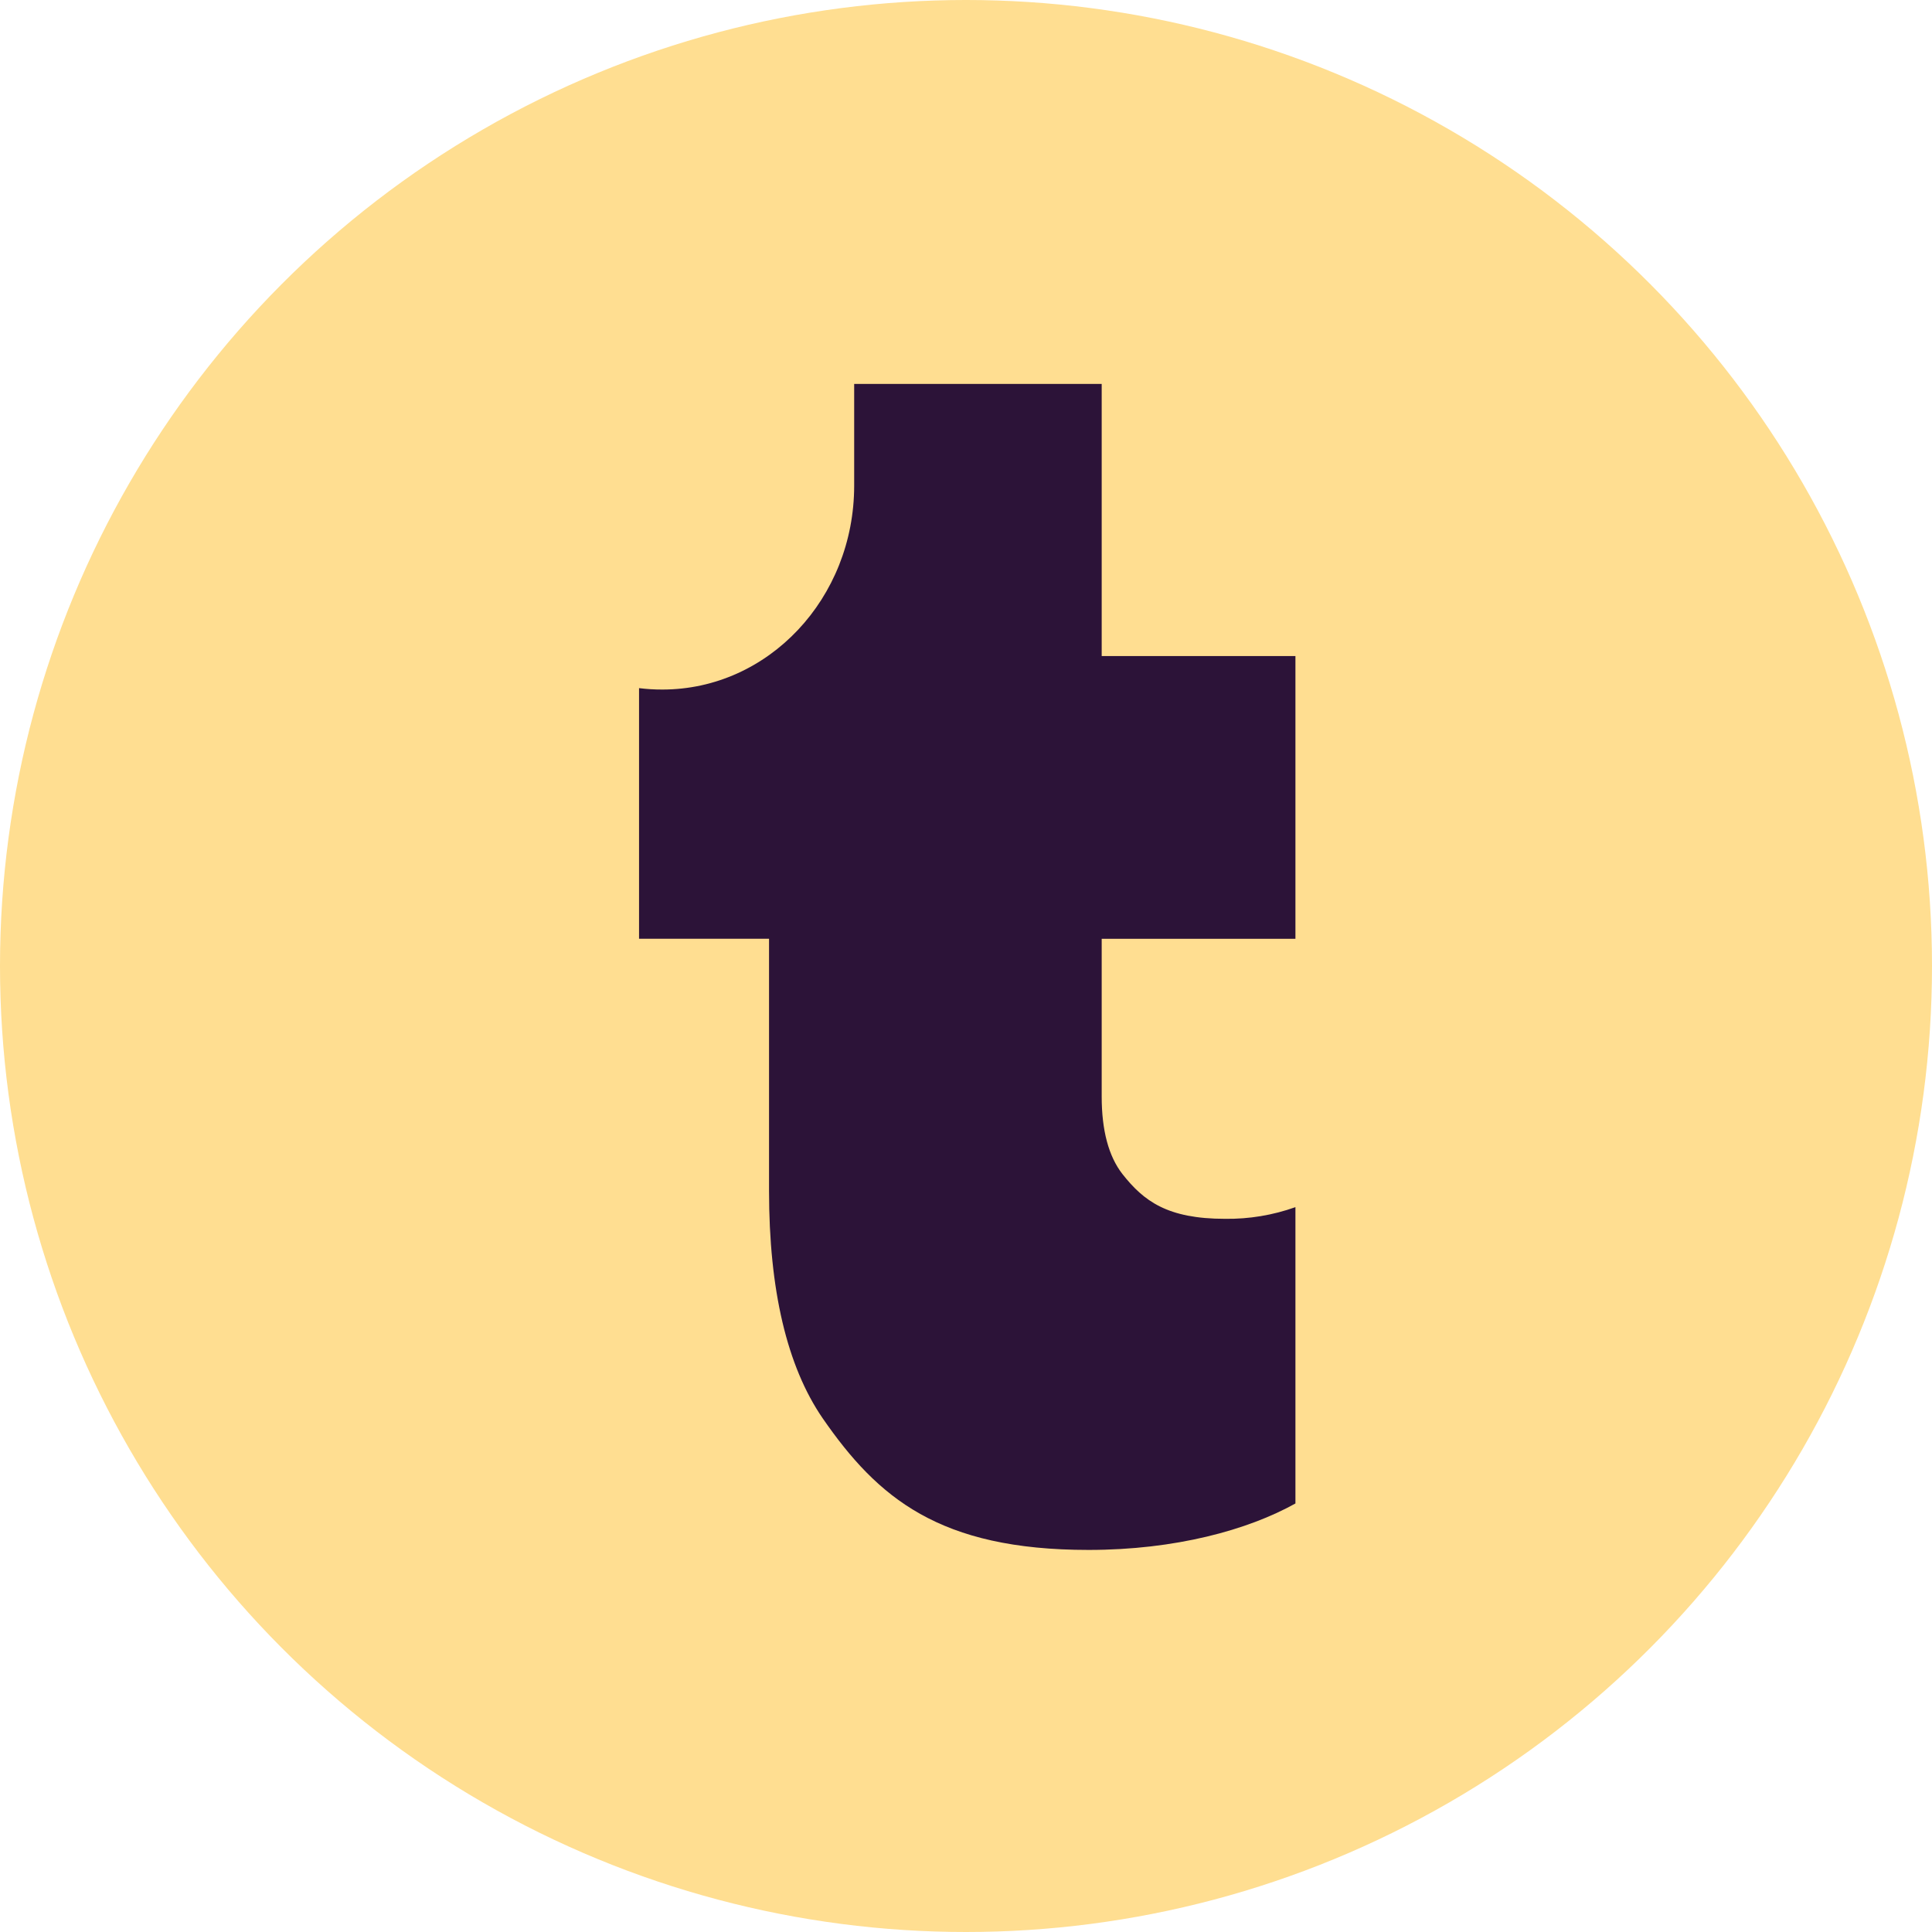
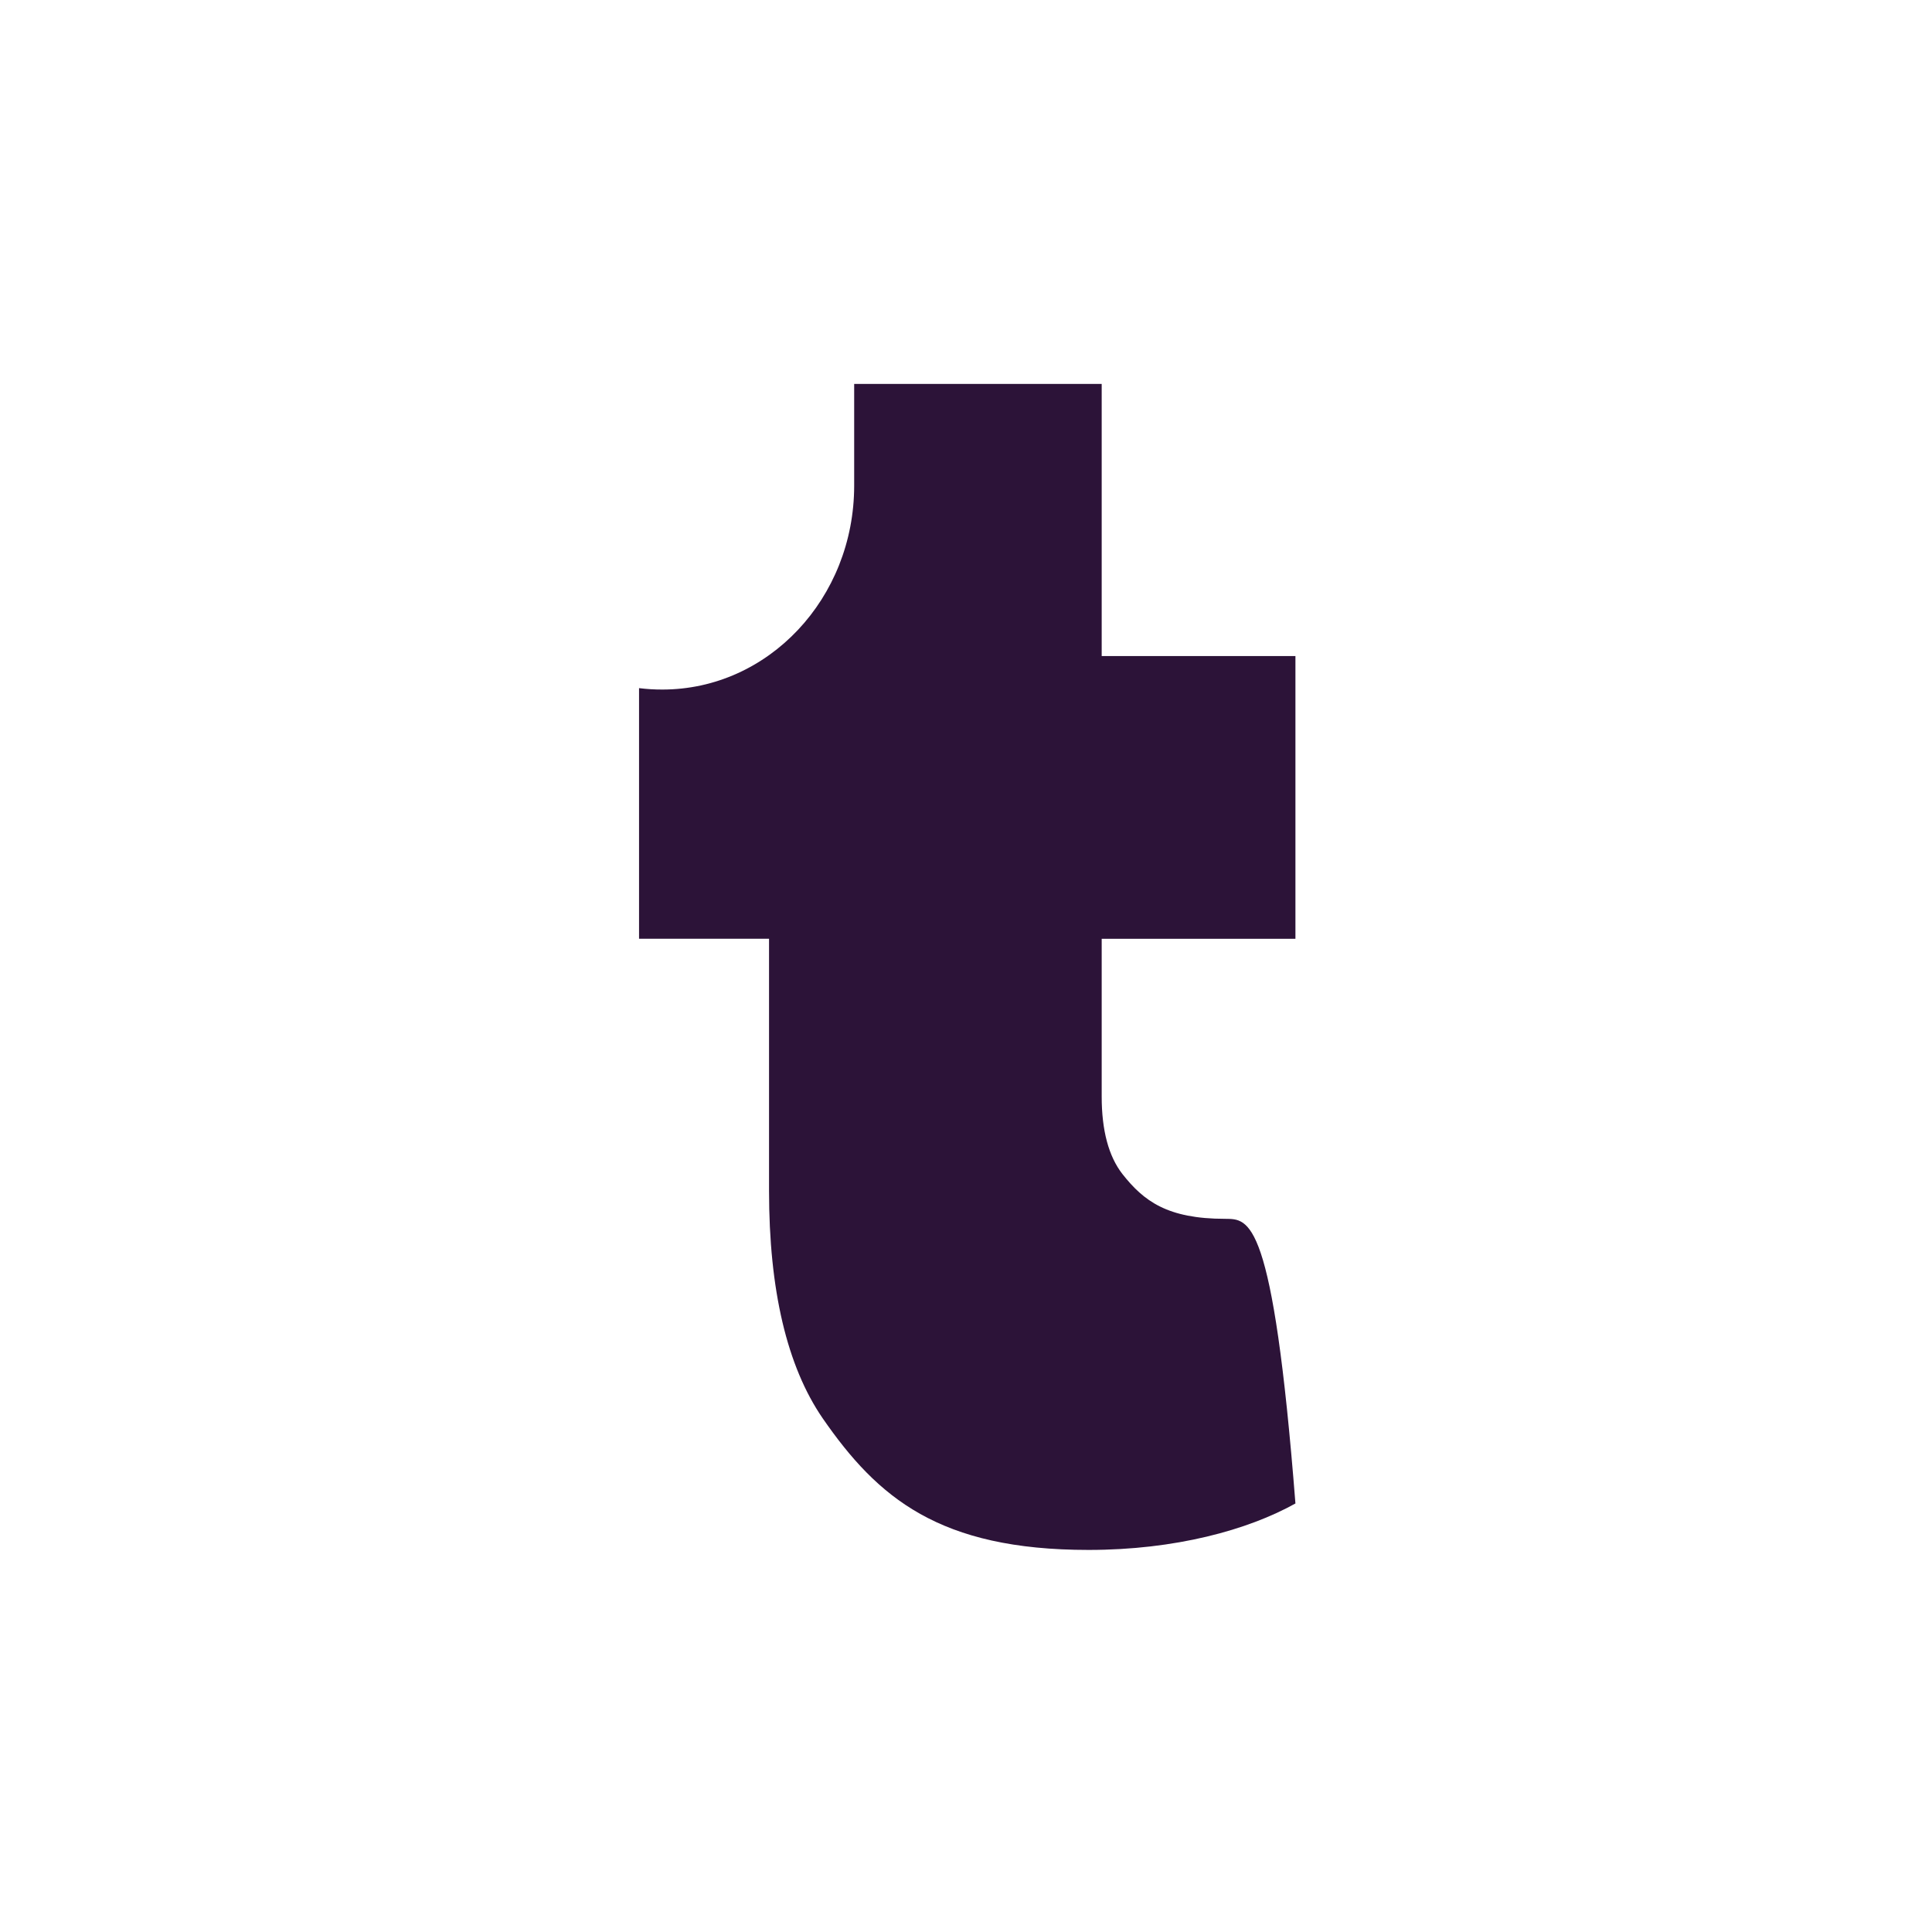
<svg xmlns="http://www.w3.org/2000/svg" width="780" height="780" viewBox="0 0 780 780" fill="none">
-   <circle cx="390" cy="390" r="390" fill="#FFDE91" />
-   <path d="M310.482 480.742C310.482 520.771 317.711 551.616 332.146 572.618C354.352 604.697 379.15 625.748 439.503 625.748C474.491 625.748 503.779 617.705 523 606.992V487.357C513.89 490.607 504.272 492.204 494.6 492.071C471.308 492.071 461.759 484.913 453.148 473.982C447.571 466.826 444.783 456.338 444.783 442.714V379.022H523V264.864H444.783V155H344.853V196.063C344.853 241.569 310.186 278.388 267.426 278.388C264.275 278.398 261.127 278.209 258 277.82V378.998H310.482V480.742Z" fill="#2C1338" />
+   <path d="M310.482 480.742C310.482 520.771 317.711 551.616 332.146 572.618C354.352 604.697 379.15 625.748 439.503 625.748C474.491 625.748 503.779 617.705 523 606.992C513.89 490.607 504.272 492.204 494.6 492.071C471.308 492.071 461.759 484.913 453.148 473.982C447.571 466.826 444.783 456.338 444.783 442.714V379.022H523V264.864H444.783V155H344.853V196.063C344.853 241.569 310.186 278.388 267.426 278.388C264.275 278.398 261.127 278.209 258 277.82V378.998H310.482V480.742Z" fill="#2C1338" />
</svg>